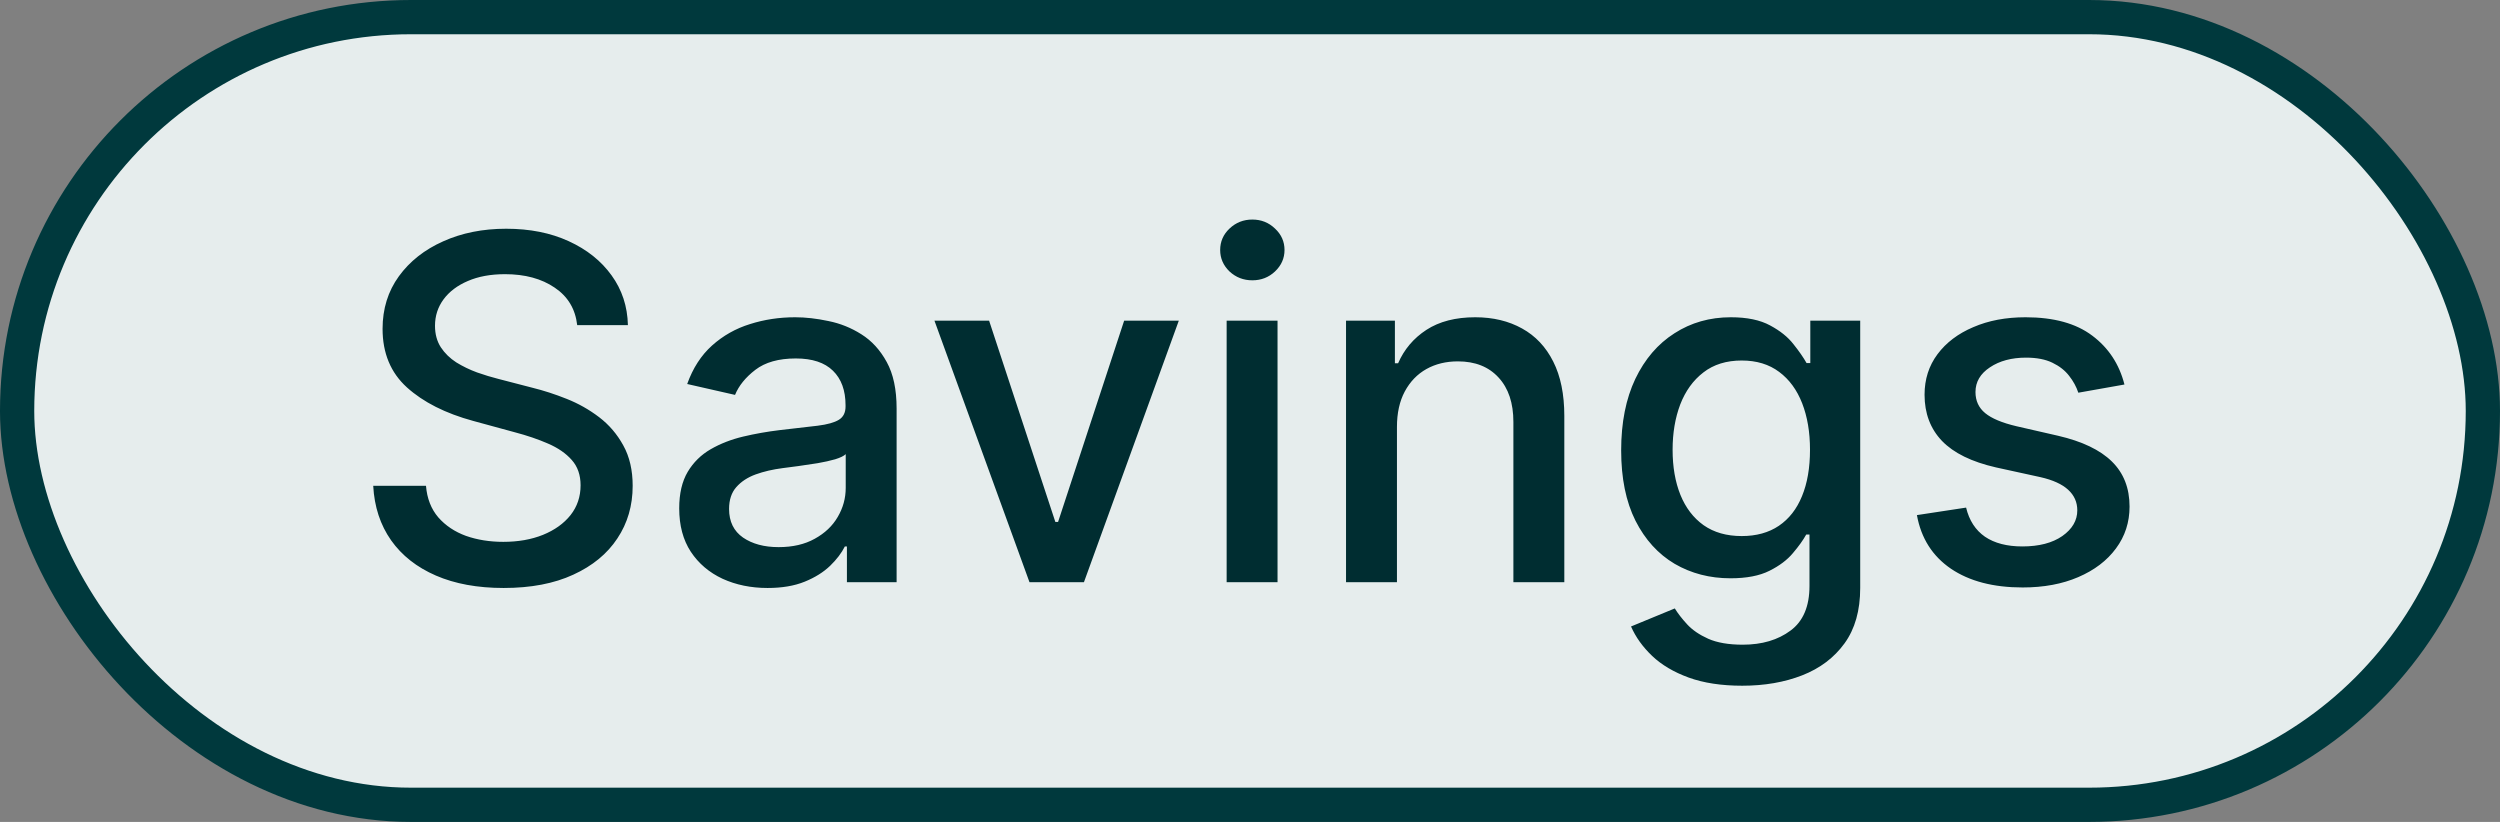
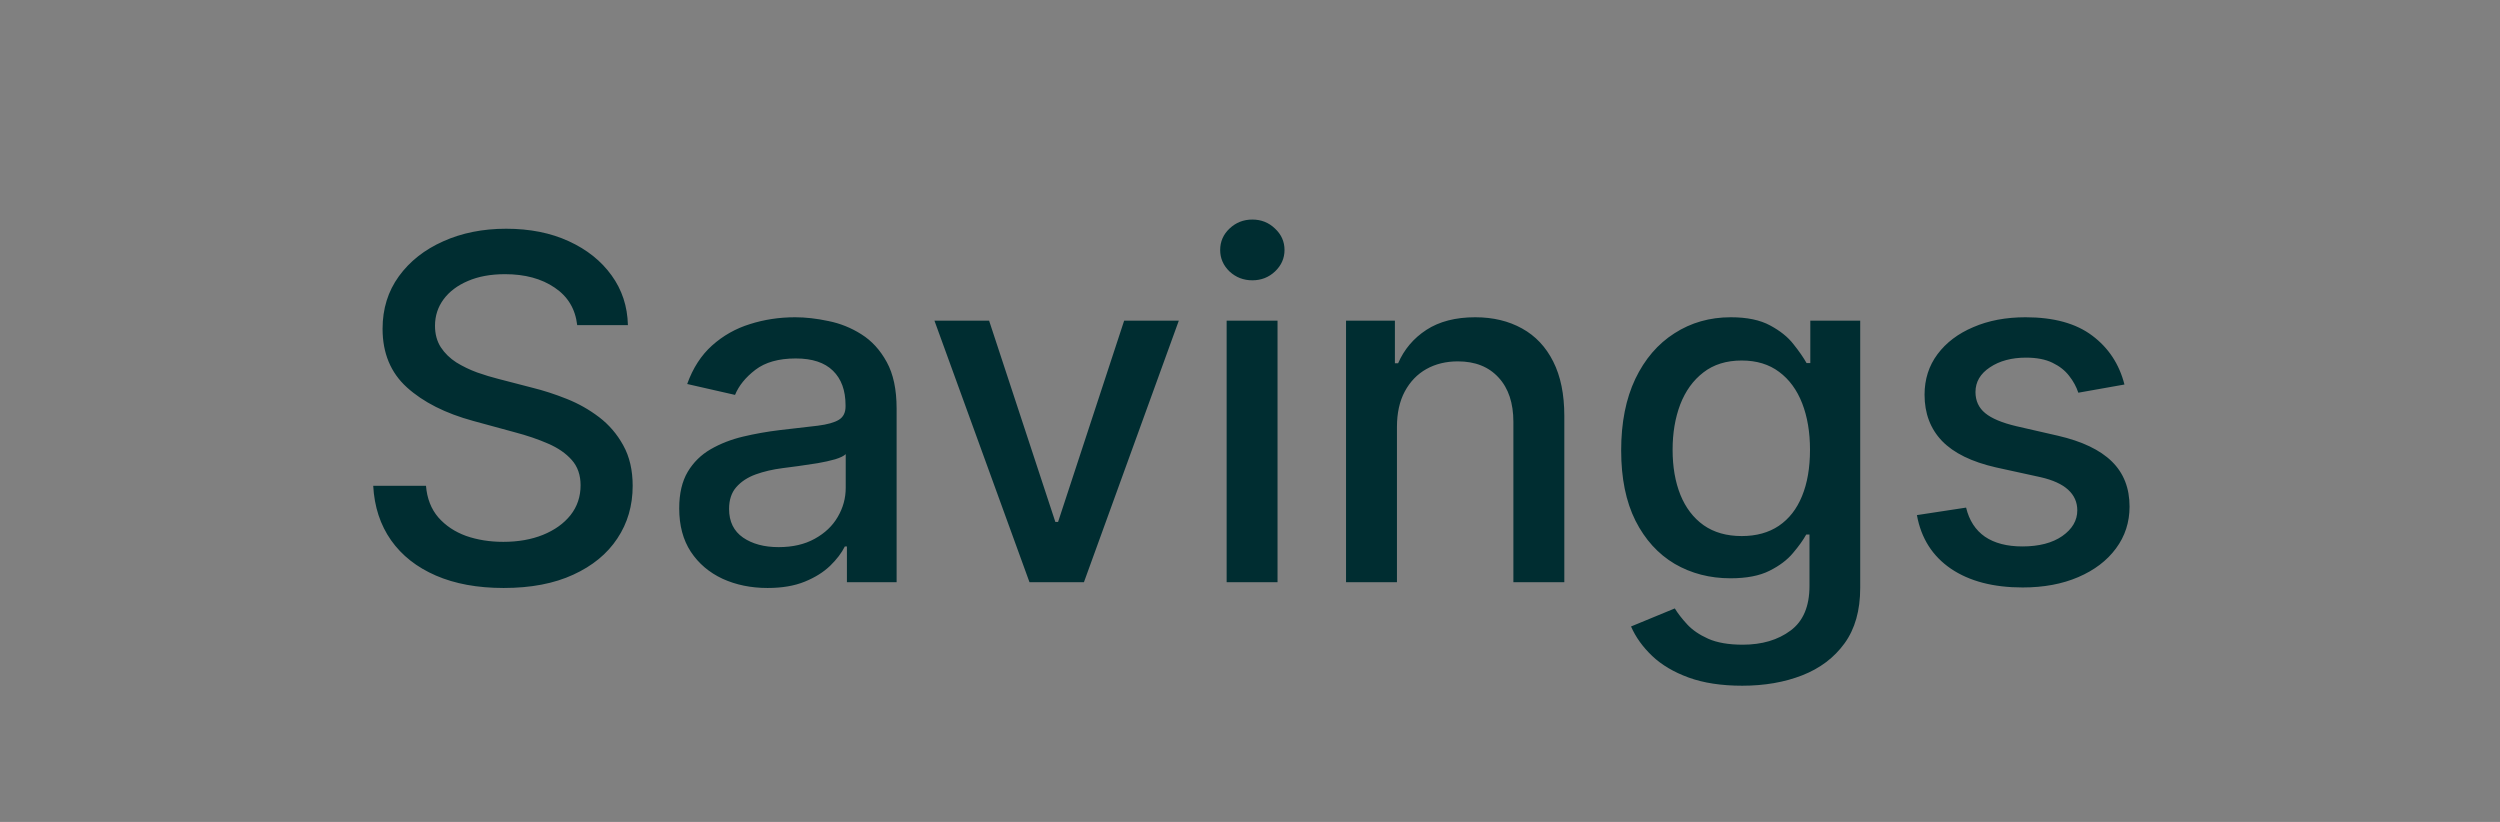
<svg xmlns="http://www.w3.org/2000/svg" width="73" height="24" viewBox="0 0 73 24" fill="none">
  <rect x="0" y="0" width="73" height="24" fill="#808080" stroke="none" />
-   <rect x="0.5" y="0.5" width="72" height="23" rx="11.5" fill="#E6EDED" />
-   <rect x="0.5" y="0.5" width="72" height="23" rx="11.5" stroke="#00393D" />
  <path d="M16.854 9.493C16.8 9.022 16.582 8.658 16.197 8.399C15.813 8.137 15.329 8.006 14.746 8.006C14.328 8.006 13.967 8.073 13.662 8.205C13.357 8.335 13.12 8.513 12.951 8.742C12.785 8.968 12.702 9.224 12.702 9.513C12.702 9.755 12.759 9.964 12.871 10.139C12.987 10.315 13.138 10.462 13.324 10.582C13.513 10.698 13.715 10.796 13.93 10.875C14.146 10.951 14.353 11.014 14.552 11.064L15.546 11.322C15.871 11.402 16.204 11.51 16.545 11.646C16.887 11.781 17.203 11.96 17.495 12.182C17.787 12.405 18.022 12.68 18.201 13.008C18.383 13.336 18.474 13.729 18.474 14.186C18.474 14.763 18.325 15.275 18.027 15.722C17.732 16.17 17.303 16.523 16.739 16.781C16.179 17.04 15.501 17.169 14.706 17.169C13.944 17.169 13.284 17.048 12.727 16.806C12.17 16.564 11.734 16.221 11.42 15.777C11.105 15.329 10.931 14.799 10.898 14.186H12.439C12.469 14.554 12.588 14.861 12.797 15.106C13.009 15.348 13.279 15.528 13.607 15.648C13.938 15.764 14.301 15.822 14.696 15.822C15.13 15.822 15.516 15.754 15.854 15.618C16.196 15.479 16.464 15.287 16.66 15.041C16.855 14.793 16.953 14.503 16.953 14.171C16.953 13.87 16.867 13.623 16.694 13.43C16.525 13.238 16.295 13.079 16.003 12.953C15.715 12.827 15.389 12.716 15.024 12.62L13.821 12.292C13.005 12.07 12.359 11.743 11.882 11.312C11.408 10.882 11.171 10.312 11.171 9.602C11.171 9.016 11.33 8.504 11.648 8.066C11.966 7.629 12.397 7.289 12.941 7.047C13.484 6.802 14.098 6.679 14.78 6.679C15.47 6.679 16.078 6.8 16.605 7.042C17.135 7.284 17.553 7.617 17.858 8.041C18.163 8.462 18.322 8.946 18.335 9.493H16.854ZM22.413 17.169C21.929 17.169 21.492 17.079 21.101 16.901C20.709 16.718 20.399 16.455 20.171 16.11C19.945 15.765 19.833 15.343 19.833 14.842C19.833 14.412 19.916 14.057 20.081 13.778C20.247 13.5 20.471 13.28 20.753 13.117C21.034 12.955 21.349 12.832 21.697 12.749C22.045 12.666 22.4 12.604 22.761 12.56C23.218 12.507 23.59 12.464 23.875 12.431C24.16 12.395 24.367 12.337 24.496 12.257C24.625 12.178 24.69 12.048 24.69 11.869V11.835C24.69 11.4 24.567 11.064 24.322 10.825C24.08 10.587 23.719 10.467 23.238 10.467C22.738 10.467 22.343 10.578 22.055 10.8C21.77 11.019 21.573 11.263 21.463 11.531L20.066 11.213C20.232 10.749 20.474 10.374 20.792 10.089C21.114 9.801 21.483 9.592 21.901 9.463C22.319 9.33 22.758 9.264 23.218 9.264C23.523 9.264 23.846 9.301 24.188 9.374C24.533 9.443 24.854 9.572 25.152 9.761C25.454 9.95 25.701 10.22 25.893 10.572C26.085 10.92 26.181 11.372 26.181 11.929V17H24.73V15.956H24.67C24.574 16.148 24.43 16.337 24.238 16.523C24.045 16.708 23.798 16.863 23.497 16.985C23.195 17.108 22.834 17.169 22.413 17.169ZM22.736 15.976C23.147 15.976 23.498 15.895 23.79 15.732C24.085 15.57 24.309 15.358 24.461 15.096C24.617 14.831 24.695 14.547 24.695 14.246V13.261C24.642 13.314 24.539 13.364 24.387 13.411C24.238 13.454 24.067 13.492 23.875 13.525C23.682 13.555 23.495 13.583 23.313 13.609C23.131 13.633 22.978 13.652 22.855 13.669C22.567 13.706 22.304 13.767 22.065 13.853C21.83 13.939 21.641 14.063 21.498 14.226C21.359 14.385 21.289 14.597 21.289 14.862C21.289 15.23 21.425 15.508 21.697 15.697C21.969 15.883 22.315 15.976 22.736 15.976ZM34.421 9.364L31.651 17H30.061L27.286 9.364H28.882L30.816 15.24H30.896L32.825 9.364H34.421ZM35.818 17V9.364H37.304V17H35.818ZM36.568 8.185C36.31 8.185 36.088 8.099 35.902 7.927C35.72 7.751 35.629 7.542 35.629 7.3C35.629 7.055 35.72 6.846 35.902 6.674C36.088 6.498 36.31 6.411 36.568 6.411C36.827 6.411 37.047 6.498 37.23 6.674C37.415 6.846 37.508 7.055 37.508 7.3C37.508 7.542 37.415 7.751 37.23 7.927C37.047 8.099 36.827 8.185 36.568 8.185ZM40.791 12.466V17H39.304V9.364H40.731V10.607H40.825C41.001 10.202 41.276 9.877 41.651 9.632C42.028 9.387 42.504 9.264 43.077 9.264C43.598 9.264 44.053 9.374 44.445 9.592C44.836 9.808 45.139 10.129 45.354 10.557C45.57 10.984 45.678 11.513 45.678 12.143V17H44.191V12.322C44.191 11.768 44.047 11.336 43.758 11.024C43.47 10.709 43.074 10.552 42.57 10.552C42.226 10.552 41.919 10.626 41.651 10.776C41.385 10.925 41.175 11.143 41.019 11.432C40.867 11.717 40.791 12.062 40.791 12.466ZM50.873 20.023C50.266 20.023 49.744 19.943 49.307 19.784C48.873 19.625 48.518 19.415 48.243 19.153C47.968 18.891 47.762 18.604 47.626 18.293L48.904 17.766C48.994 17.912 49.113 18.066 49.262 18.228C49.414 18.394 49.62 18.535 49.879 18.651C50.14 18.767 50.477 18.825 50.888 18.825C51.451 18.825 51.917 18.687 52.285 18.412C52.653 18.14 52.837 17.706 52.837 17.109V15.608H52.742C52.653 15.77 52.523 15.951 52.354 16.15C52.189 16.349 51.96 16.521 51.668 16.667C51.377 16.813 50.997 16.886 50.53 16.886C49.927 16.886 49.383 16.745 48.899 16.463C48.419 16.178 48.037 15.759 47.756 15.205C47.477 14.648 47.338 13.964 47.338 13.152C47.338 12.34 47.476 11.644 47.751 11.064C48.029 10.484 48.41 10.04 48.894 9.732C49.378 9.42 49.927 9.264 50.54 9.264C51.014 9.264 51.397 9.344 51.688 9.503C51.98 9.659 52.207 9.841 52.369 10.05C52.535 10.258 52.663 10.443 52.752 10.602H52.861V9.364H54.318V17.169C54.318 17.825 54.166 18.364 53.861 18.785C53.556 19.206 53.143 19.517 52.623 19.72C52.106 19.922 51.523 20.023 50.873 20.023ZM50.858 15.653C51.285 15.653 51.647 15.553 51.942 15.354C52.24 15.152 52.465 14.864 52.618 14.489C52.774 14.111 52.852 13.659 52.852 13.132C52.852 12.618 52.775 12.166 52.623 11.775C52.47 11.384 52.247 11.079 51.952 10.86C51.657 10.638 51.292 10.527 50.858 10.527C50.41 10.527 50.038 10.643 49.739 10.875C49.441 11.104 49.216 11.415 49.063 11.81C48.914 12.204 48.84 12.645 48.84 13.132C48.84 13.633 48.916 14.072 49.068 14.45C49.221 14.827 49.446 15.122 49.744 15.335C50.046 15.547 50.417 15.653 50.858 15.653ZM62.034 11.228L60.687 11.467C60.63 11.294 60.541 11.13 60.418 10.974C60.299 10.819 60.137 10.691 59.931 10.592C59.726 10.492 59.469 10.443 59.16 10.443C58.74 10.443 58.388 10.537 58.106 10.726C57.825 10.912 57.684 11.152 57.684 11.447C57.684 11.702 57.778 11.907 57.967 12.063C58.156 12.219 58.461 12.347 58.882 12.446L60.095 12.724C60.798 12.887 61.322 13.137 61.666 13.475C62.011 13.813 62.183 14.252 62.183 14.793C62.183 15.25 62.051 15.658 61.785 16.016C61.524 16.37 61.157 16.649 60.687 16.851C60.219 17.053 59.678 17.154 59.061 17.154C58.206 17.154 57.508 16.972 56.968 16.607C56.428 16.239 56.096 15.717 55.974 15.041L57.41 14.822C57.5 15.197 57.684 15.48 57.962 15.673C58.241 15.861 58.604 15.956 59.051 15.956C59.538 15.956 59.928 15.855 60.219 15.653C60.511 15.447 60.657 15.197 60.657 14.902C60.657 14.663 60.568 14.463 60.389 14.3C60.213 14.138 59.943 14.015 59.578 13.932L58.285 13.649C57.573 13.487 57.046 13.228 56.705 12.874C56.367 12.519 56.197 12.07 56.197 11.526C56.197 11.075 56.323 10.681 56.575 10.343C56.827 10.005 57.175 9.741 57.619 9.553C58.063 9.36 58.572 9.264 59.146 9.264C59.971 9.264 60.62 9.443 61.094 9.801C61.568 10.156 61.882 10.631 62.034 11.228Z" fill="#002D31" />
</svg>